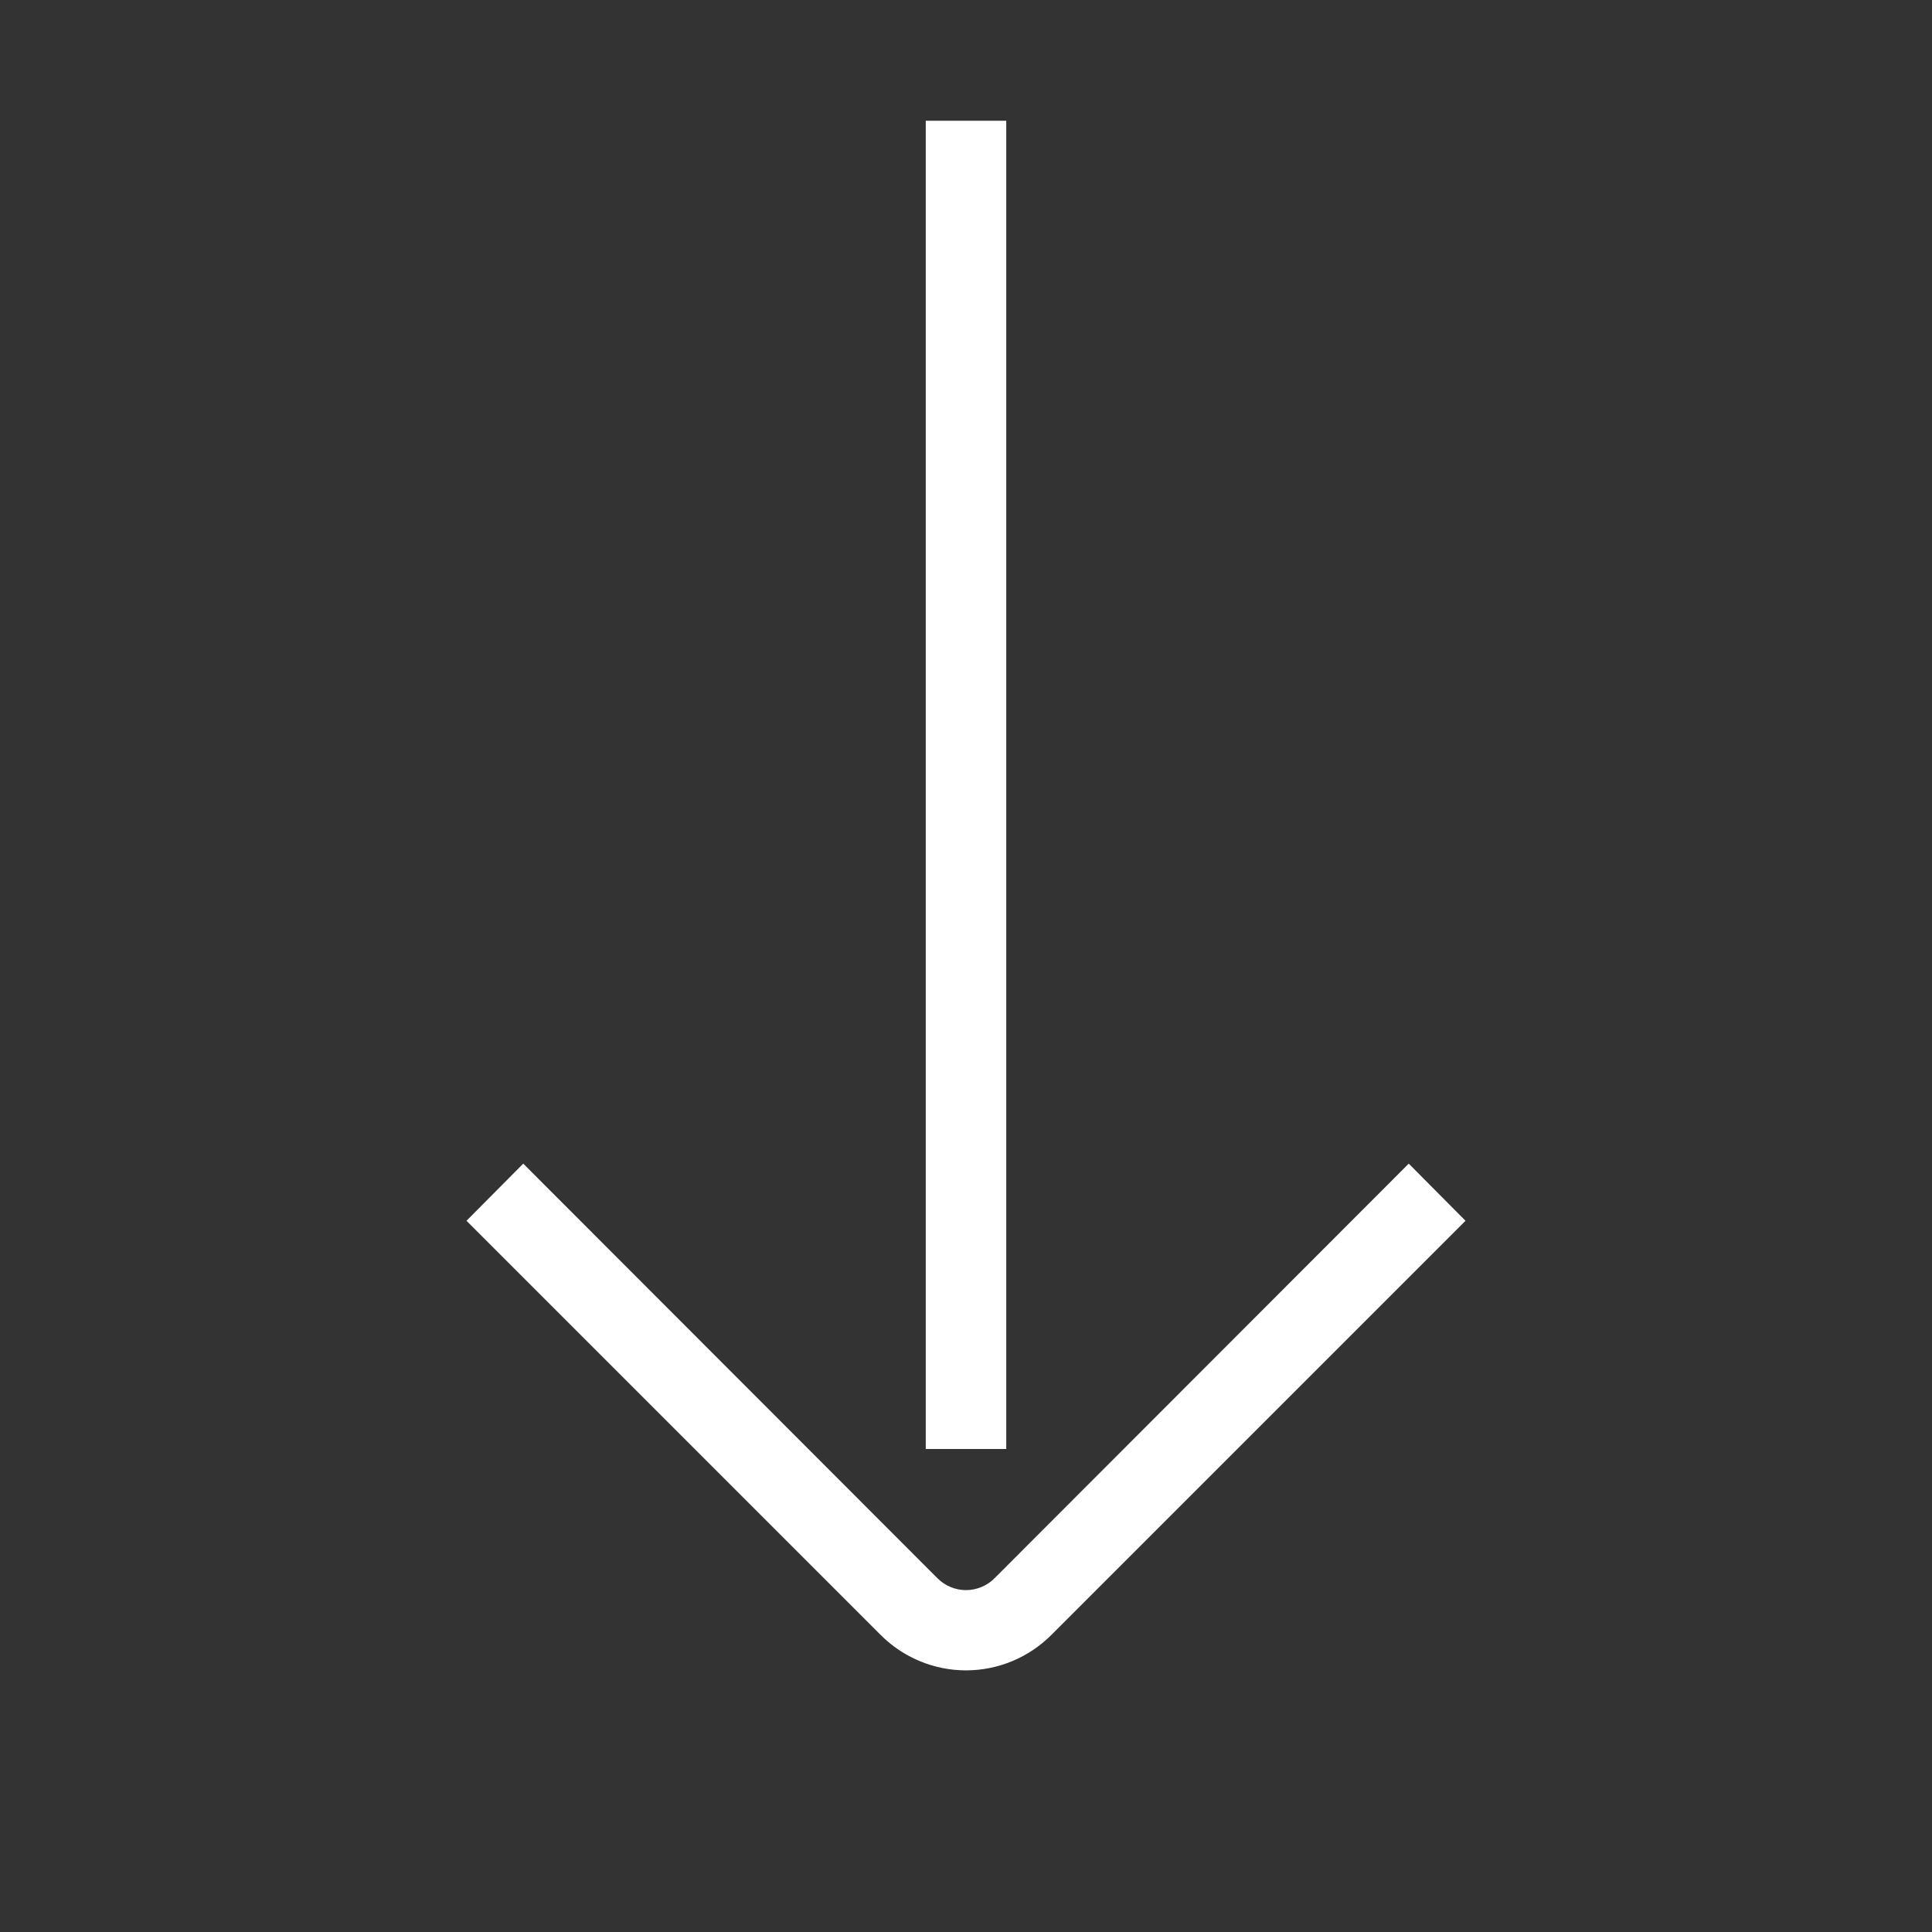
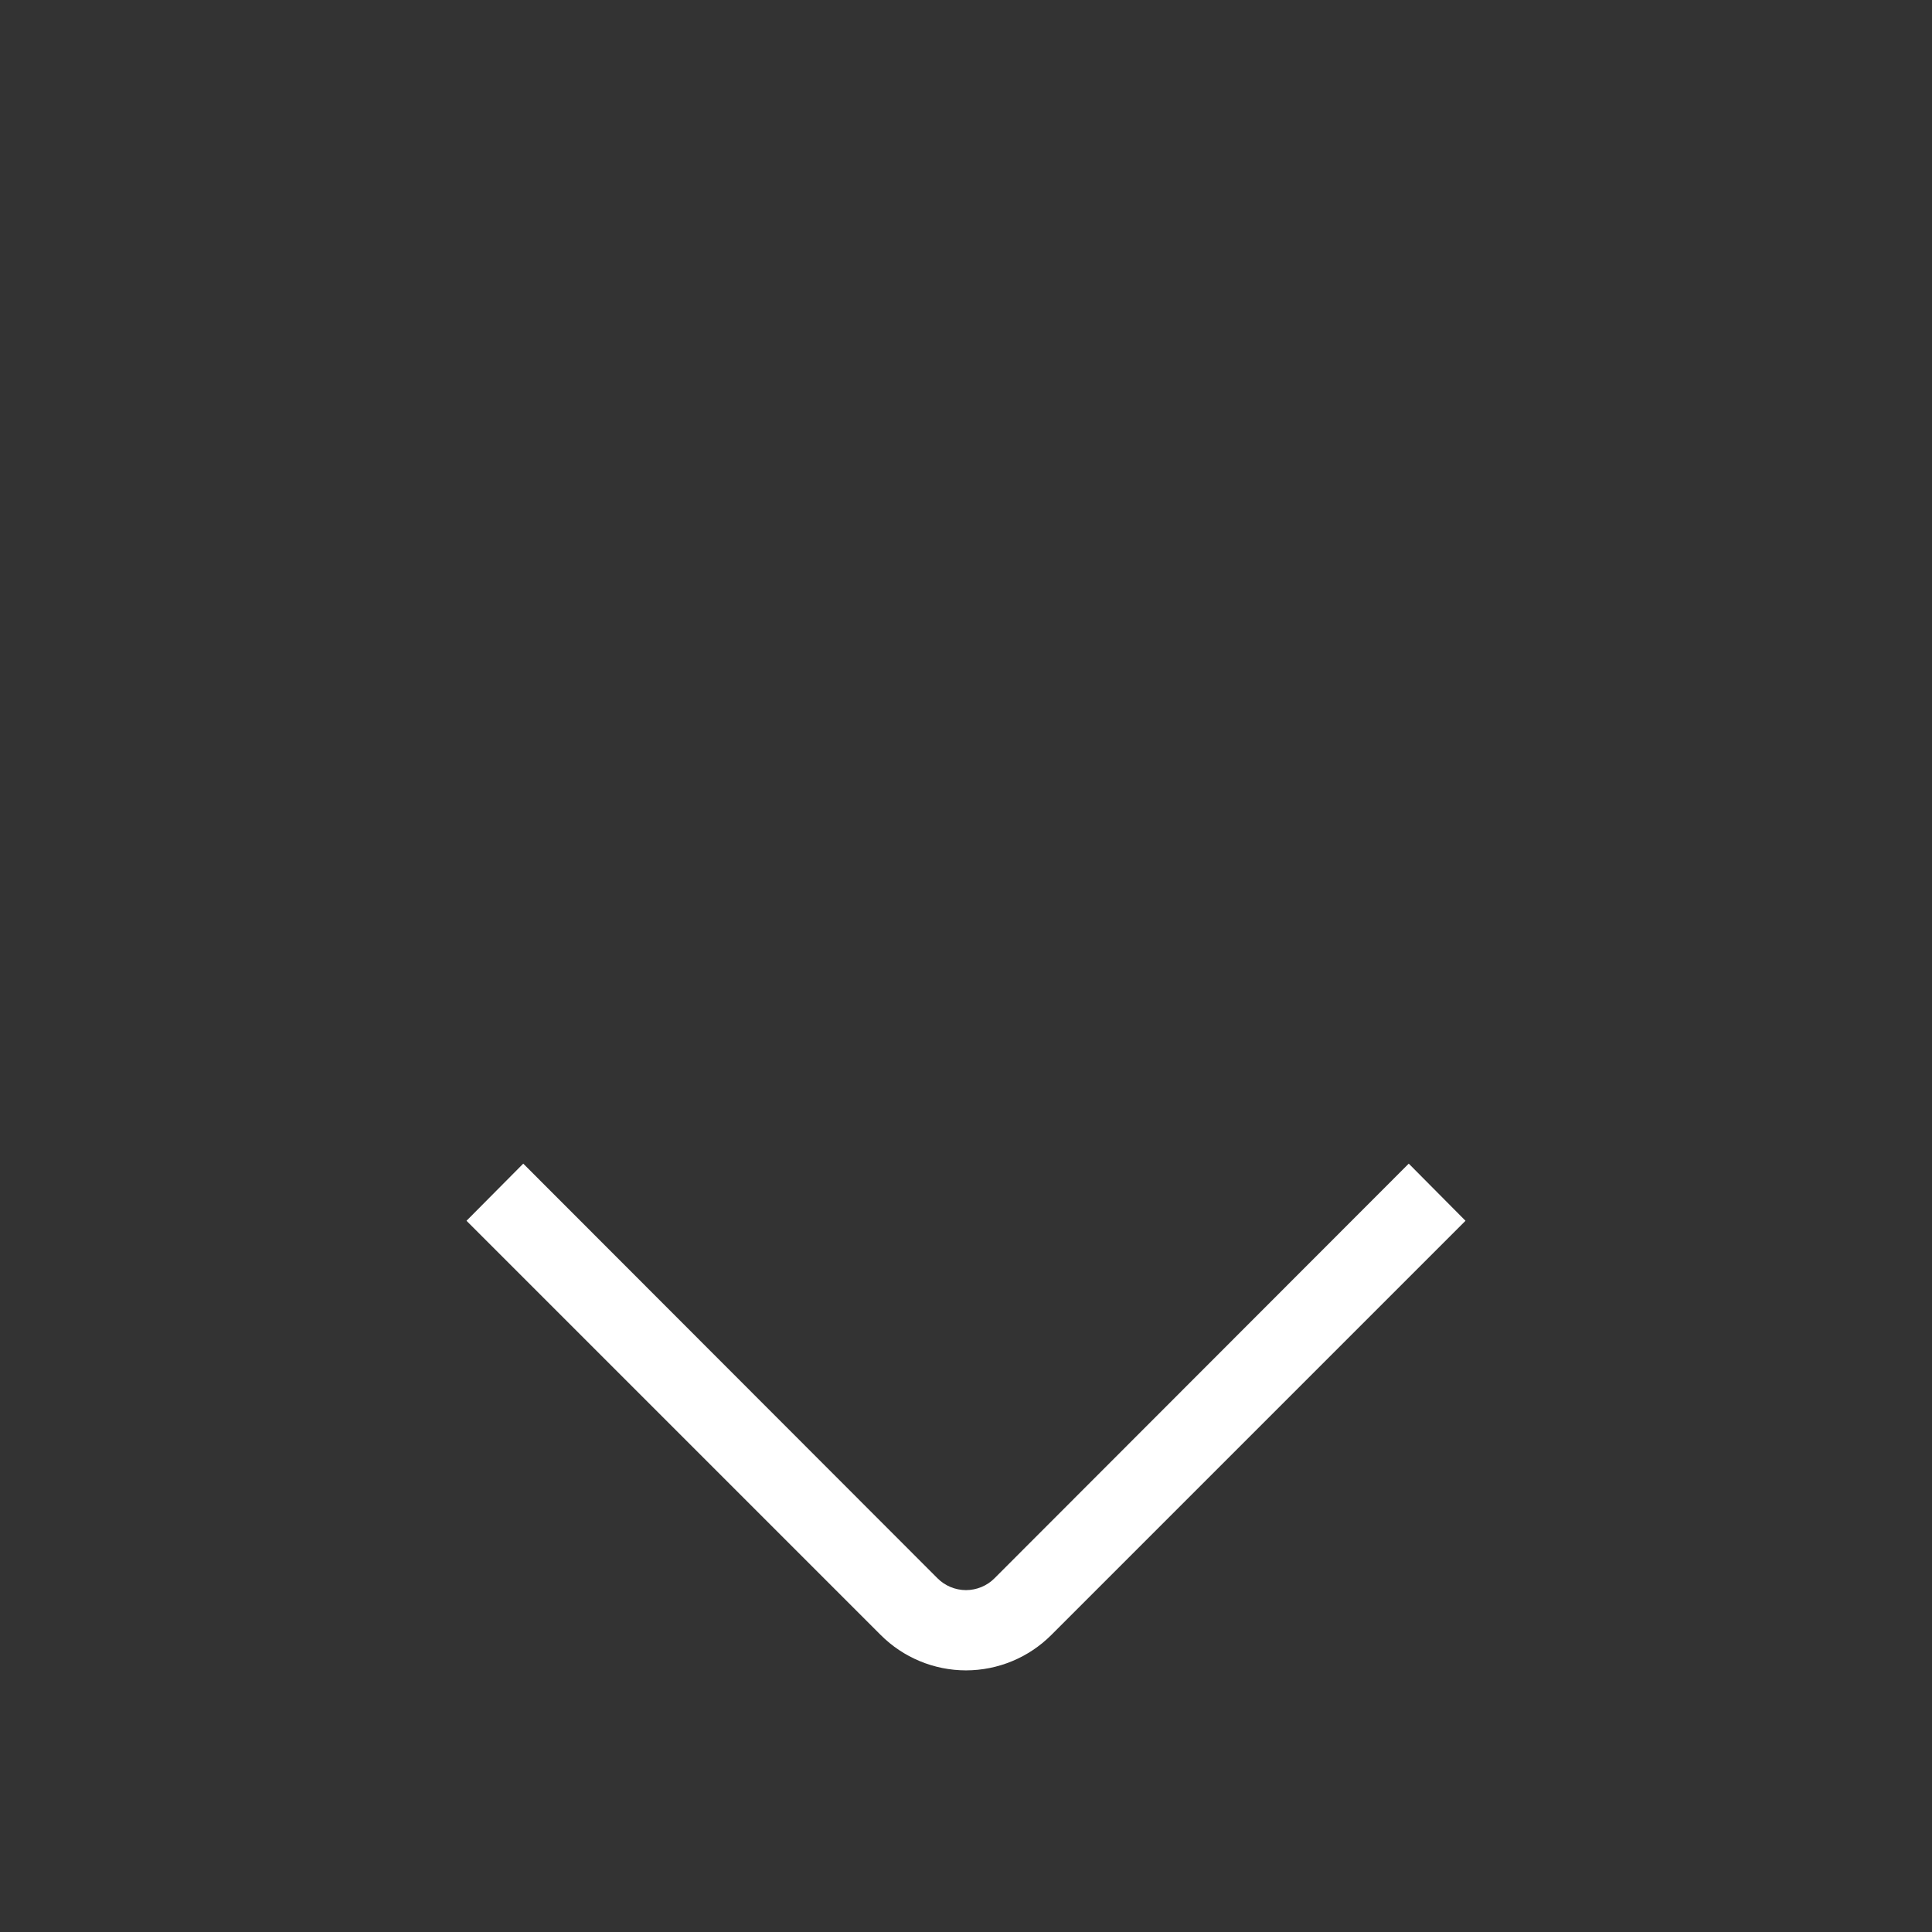
<svg xmlns="http://www.w3.org/2000/svg" width="72" height="72" viewBox="0 0 72 72" fill="none">
  <rect x="0" y="0" width="72" height="72" fill="#333333" stroke="none" />
-   <path d="M37.5 4.5H34.5V54H37.5V4.5Z" fill="white" />
  <path d="M36 62.25C34.807 62.249 33.663 61.774 32.82 60.93L17.385 45.495L19.5 43.365L34.935 58.815C35.075 58.956 35.24 59.067 35.423 59.143C35.606 59.219 35.802 59.259 36 59.259C36.198 59.259 36.394 59.219 36.577 59.143C36.76 59.067 36.926 58.956 37.065 58.815L52.5 43.365L54.615 45.495L39.18 60.93C38.337 61.774 37.193 62.249 36 62.25V62.25Z" fill="white" />
</svg>